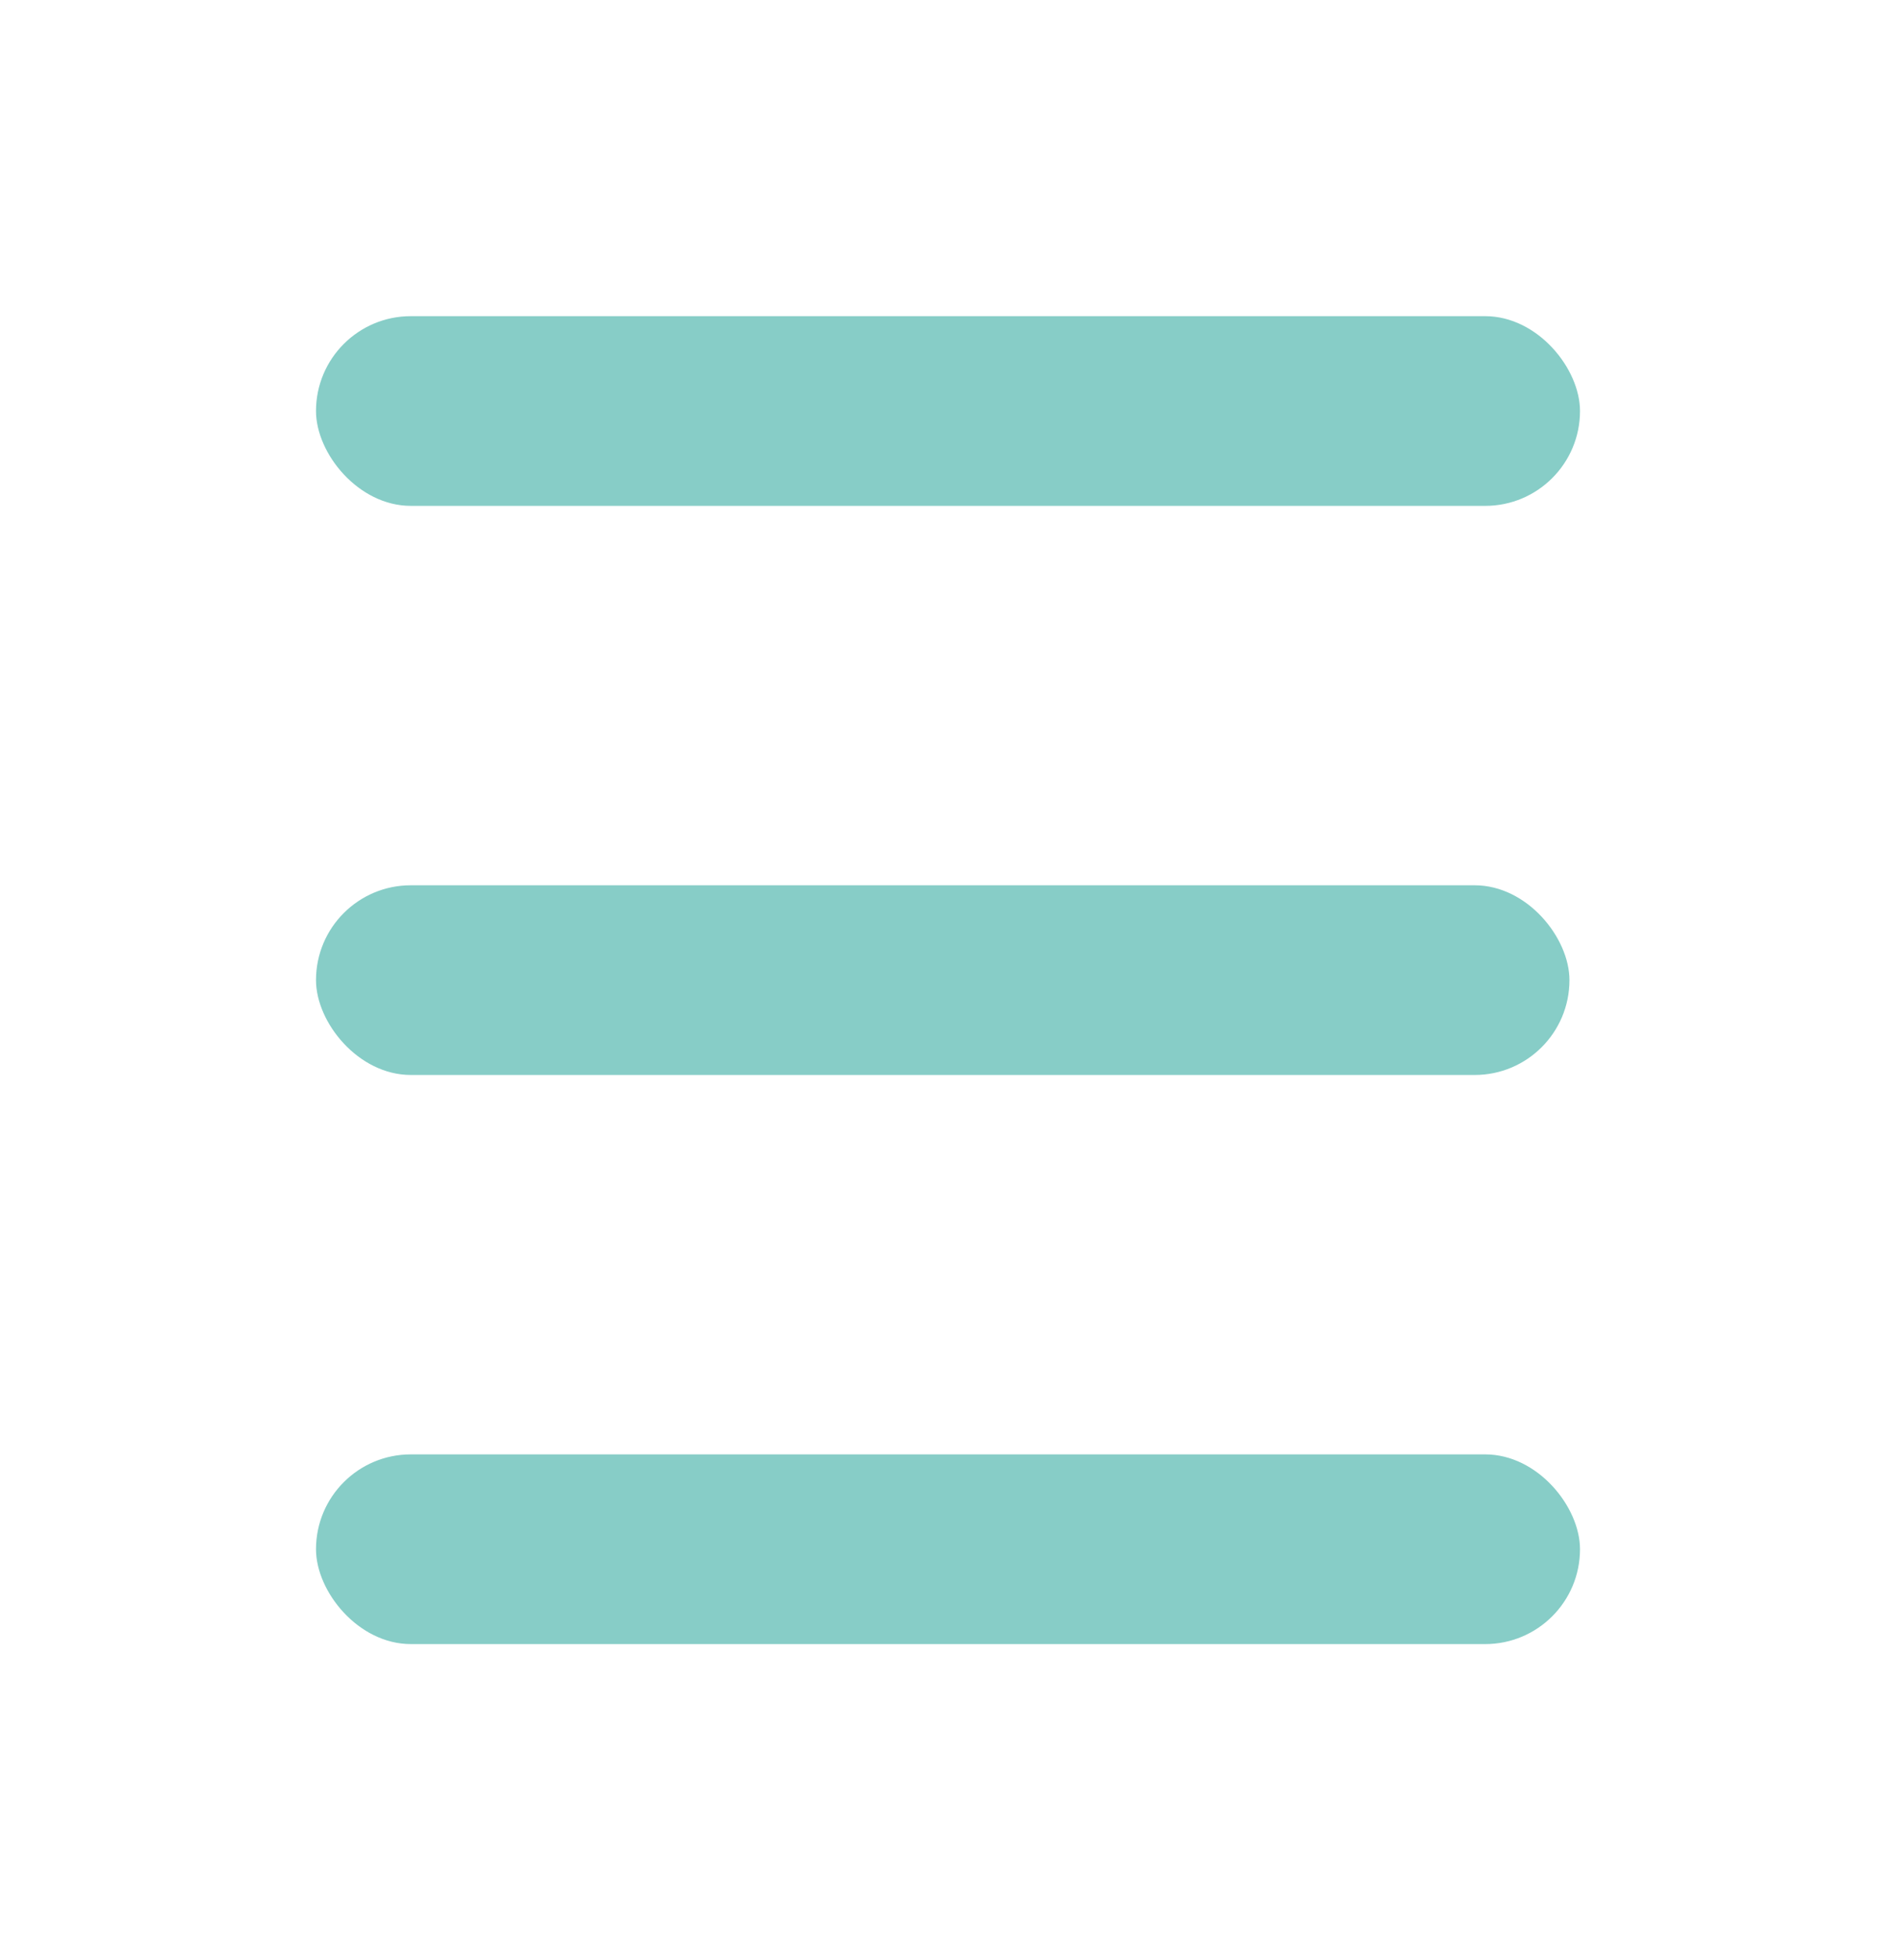
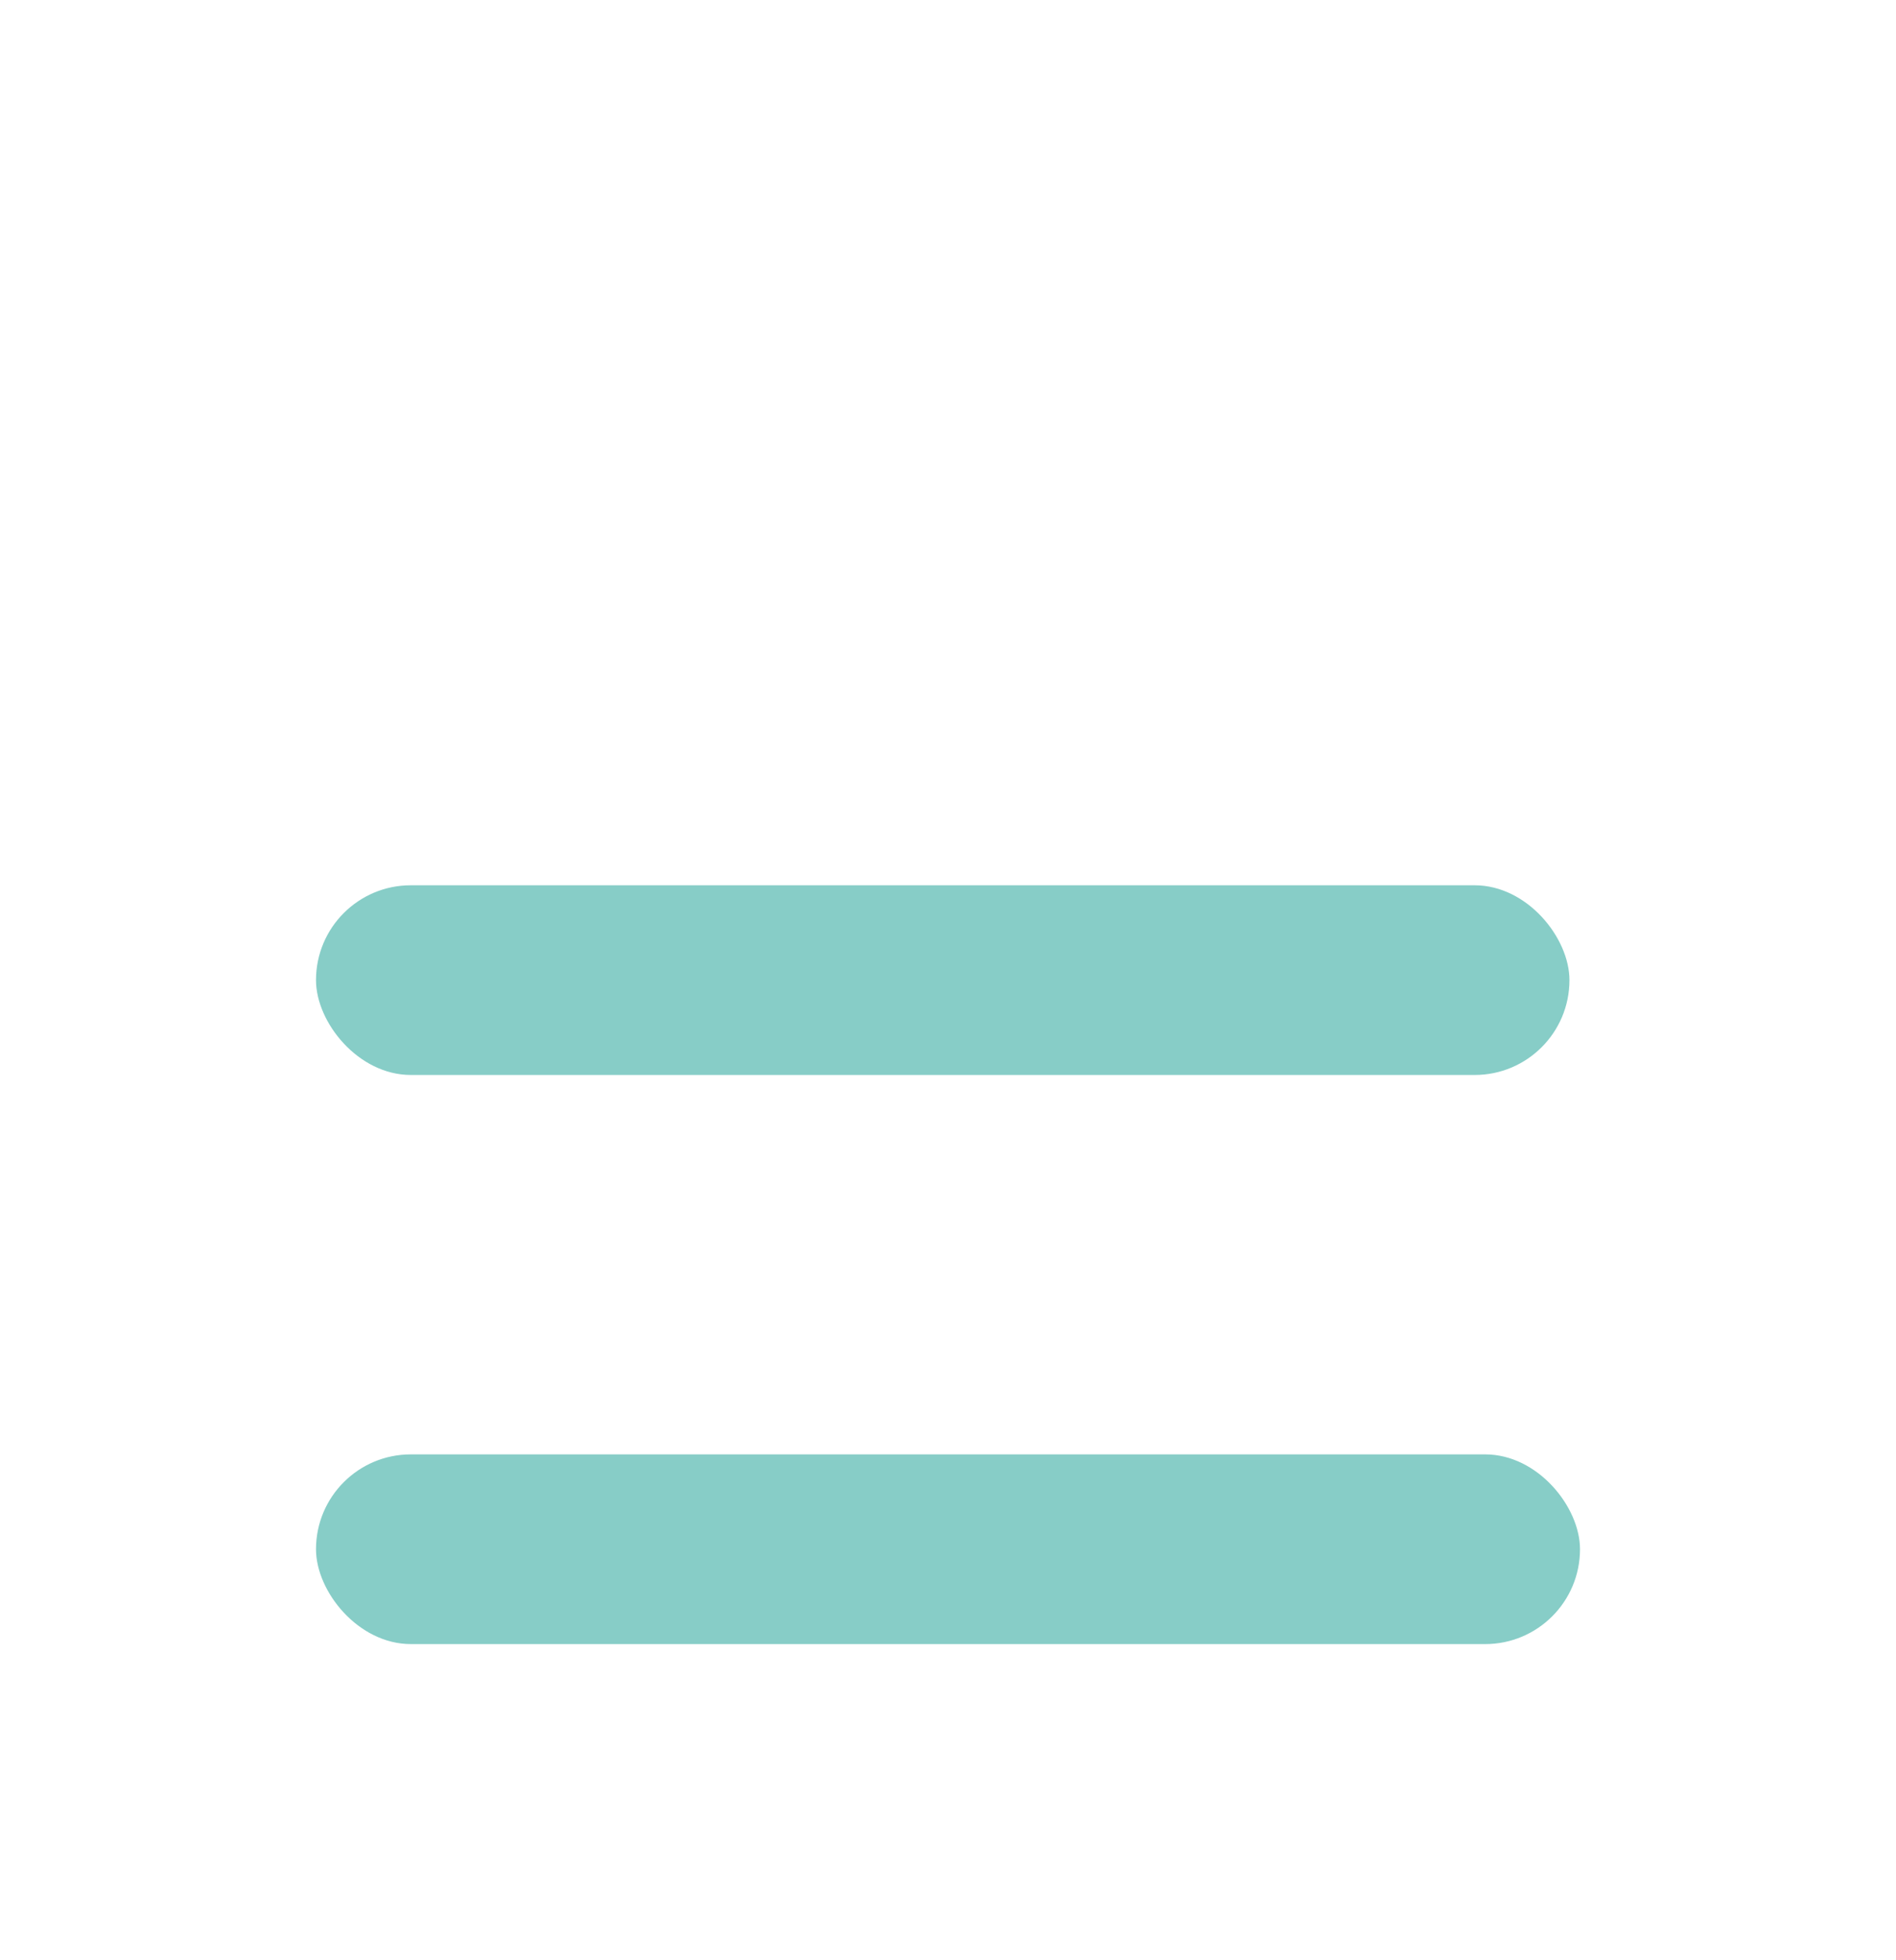
<svg xmlns="http://www.w3.org/2000/svg" width="30" height="31" viewBox="0 0 30 31">
  <g id="Group_15127" data-name="Group 15127" transform="translate(5 9.369)">
    <rect id="Rectangle_9806" data-name="Rectangle 9806" width="30" height="31" transform="translate(-5 -9.369)" fill="none" />
    <rect id="Rectangle_9212" data-name="Rectangle 9212" width="20" height="3" rx="1.5" transform="translate(0 13.631)" fill="#87cdc7" />
    <rect id="Rectangle_9211" data-name="Rectangle 9211" width="19.833" height="3" rx="1.5" transform="translate(0 4.631)" fill="#87cdc7" />
-     <rect id="Rectangle_9202" data-name="Rectangle 9202" width="20" height="3" rx="1.5" transform="translate(0 -4.369)" fill="#87cdc7" />
  </g>
</svg>